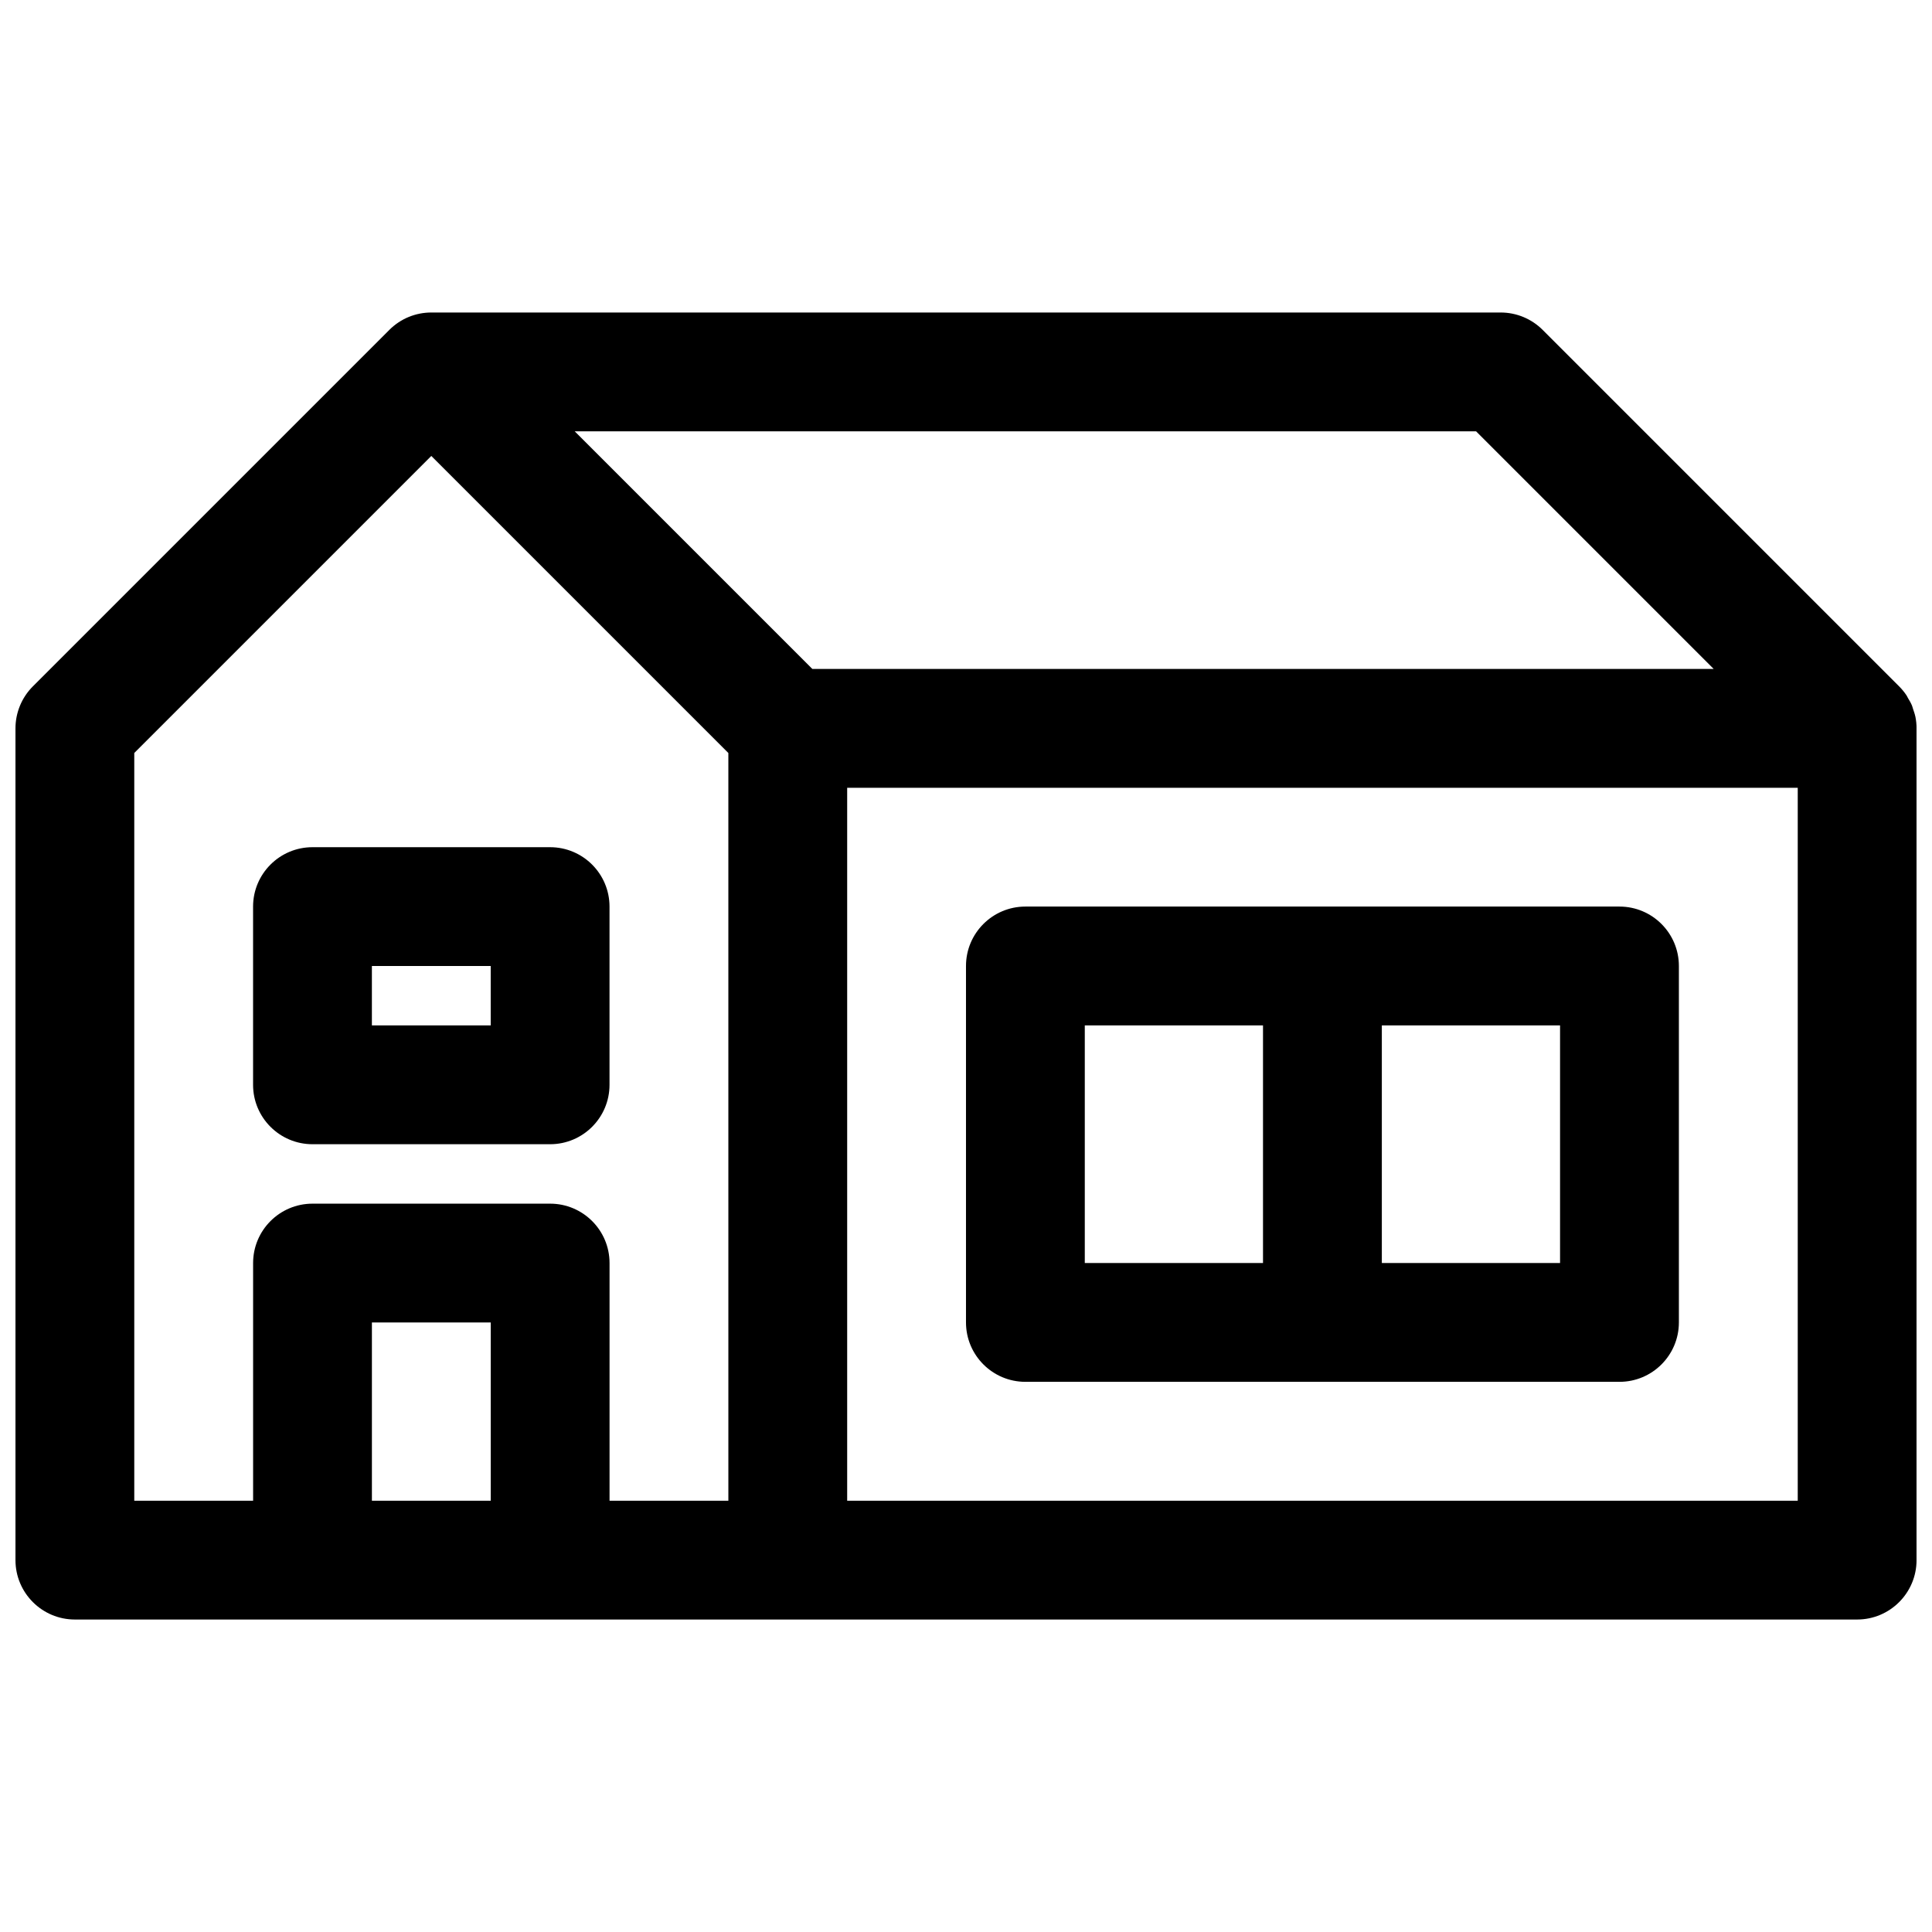
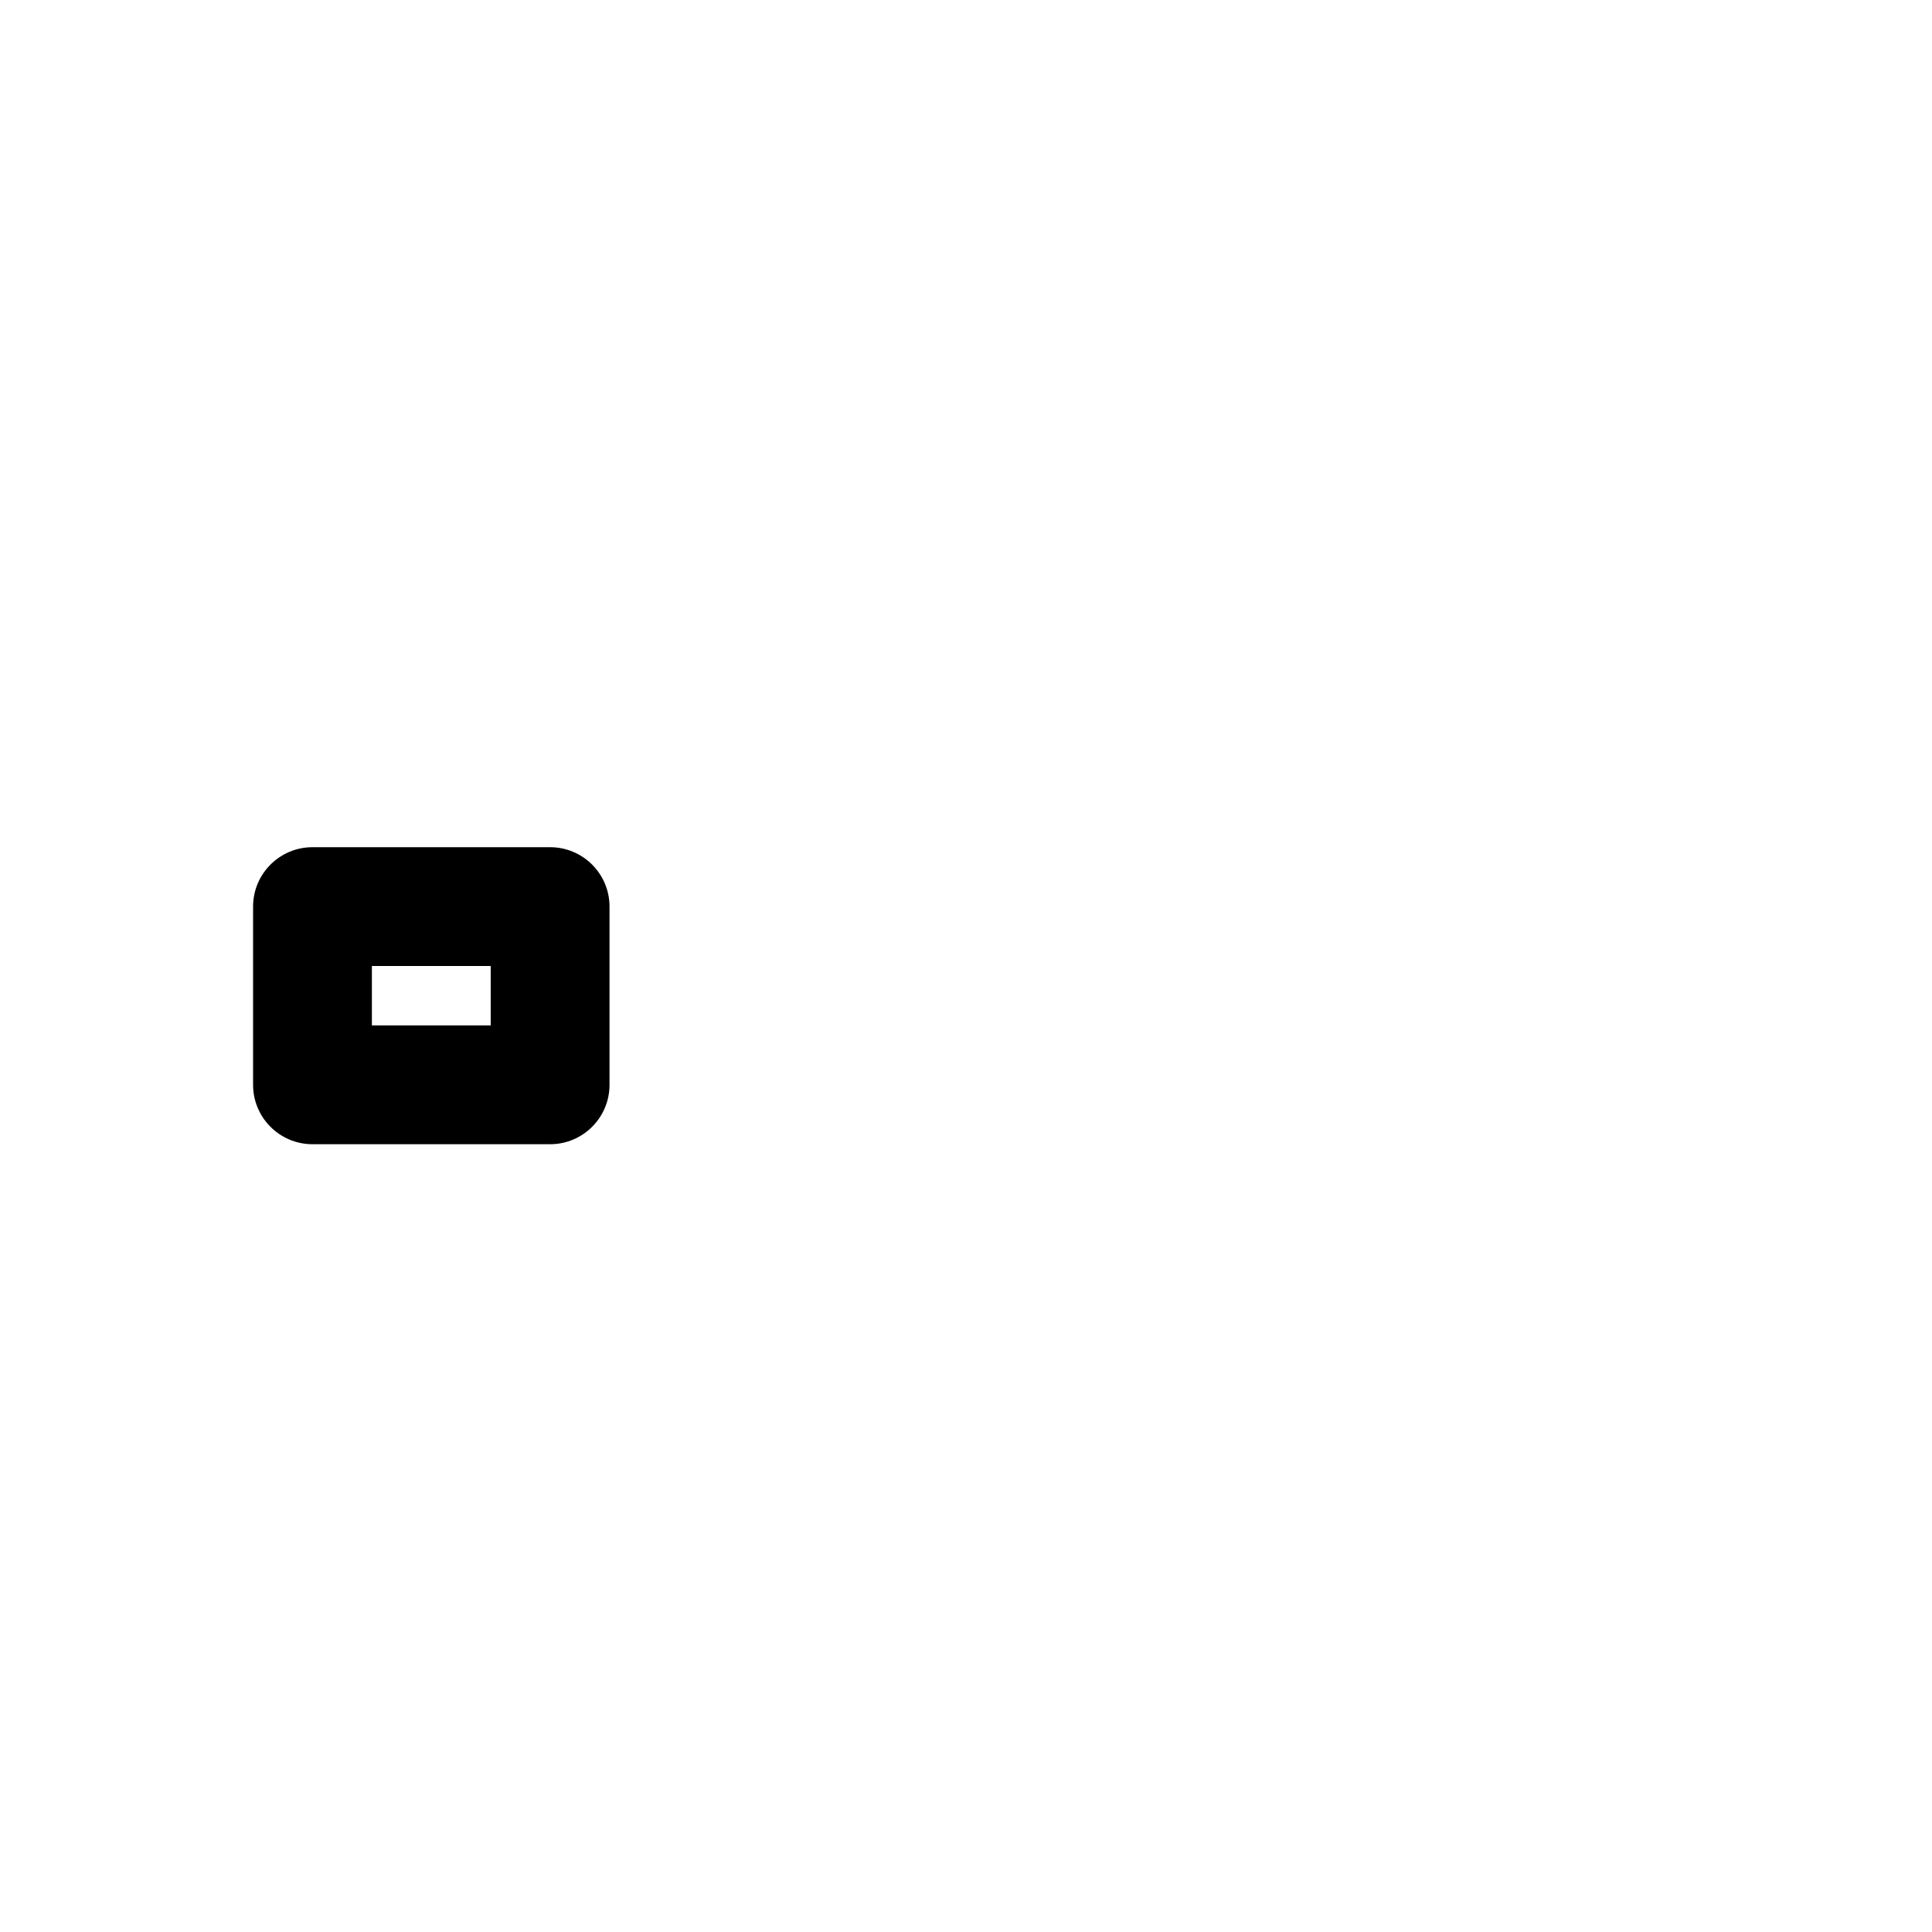
<svg xmlns="http://www.w3.org/2000/svg" width="800px" height="800px" version="1.1" viewBox="144 144 512 512">
  <defs>
    <clipPath id="a">
-       <path d="m148.09 226h503.81v348h-503.81z" />
-     </clipPath>
+       </clipPath>
  </defs>
  <g clip-path="url(#a)">
    <path d="m651.59 333.91c-0.141-0.691-0.387-1.348-0.605-2.008-0.109-0.309-0.164-0.629-0.293-0.93-0.301-0.715-0.691-1.379-1.094-2.039-0.125-0.211-0.211-0.457-0.355-0.66-0.574-0.859-1.227-1.652-1.961-2.387l-94.457-94.457c-2.949-2.949-6.957-4.613-11.129-4.613h-283.39c-4.031 0-8.055 1.535-11.133 4.613l-94.465 94.465c-2.949 2.953-4.609 6.961-4.609 11.133v220.42c0 8.691 7.055 15.742 15.742 15.742h472.32c8.691 0 15.742-7.055 15.742-15.742l0.004-220.42c0-1.055-0.109-2.094-0.312-3.117zm-53.438-12.629h-238.87l-62.977-62.977h238.87zm-418.57 22.27 78.719-78.719 78.719 78.719 0.004 198.15h-31.488v-62.977c0-8.691-7.055-15.742-15.742-15.742h-62.977c-8.691 0-15.742 7.055-15.742 15.742v62.977h-31.492zm62.977 198.15v-47.23h31.488v47.23zm125.95 0v-188.93h251.91v188.93z" />
  </g>
-   <path d="m573.18 384.25h-157.44c-8.691 0-15.742 7.055-15.742 15.742v94.465c0 8.691 7.055 15.742 15.742 15.742h157.44c8.691 0 15.742-7.055 15.742-15.742v-94.461c0-8.691-7.051-15.746-15.742-15.746zm-141.7 31.488h47.23v62.977h-47.23zm125.95 62.977h-47.23v-62.977h47.23z" />
  <path d="m226.81 447.23h62.977c8.691 0 15.742-7.055 15.742-15.742v-47.23c0-8.691-7.055-15.742-15.742-15.742h-62.977c-8.691 0-15.742 7.055-15.742 15.742v47.23c0 8.688 7.055 15.742 15.742 15.742zm15.746-47.23h31.488v15.742h-31.488z" />
</svg>